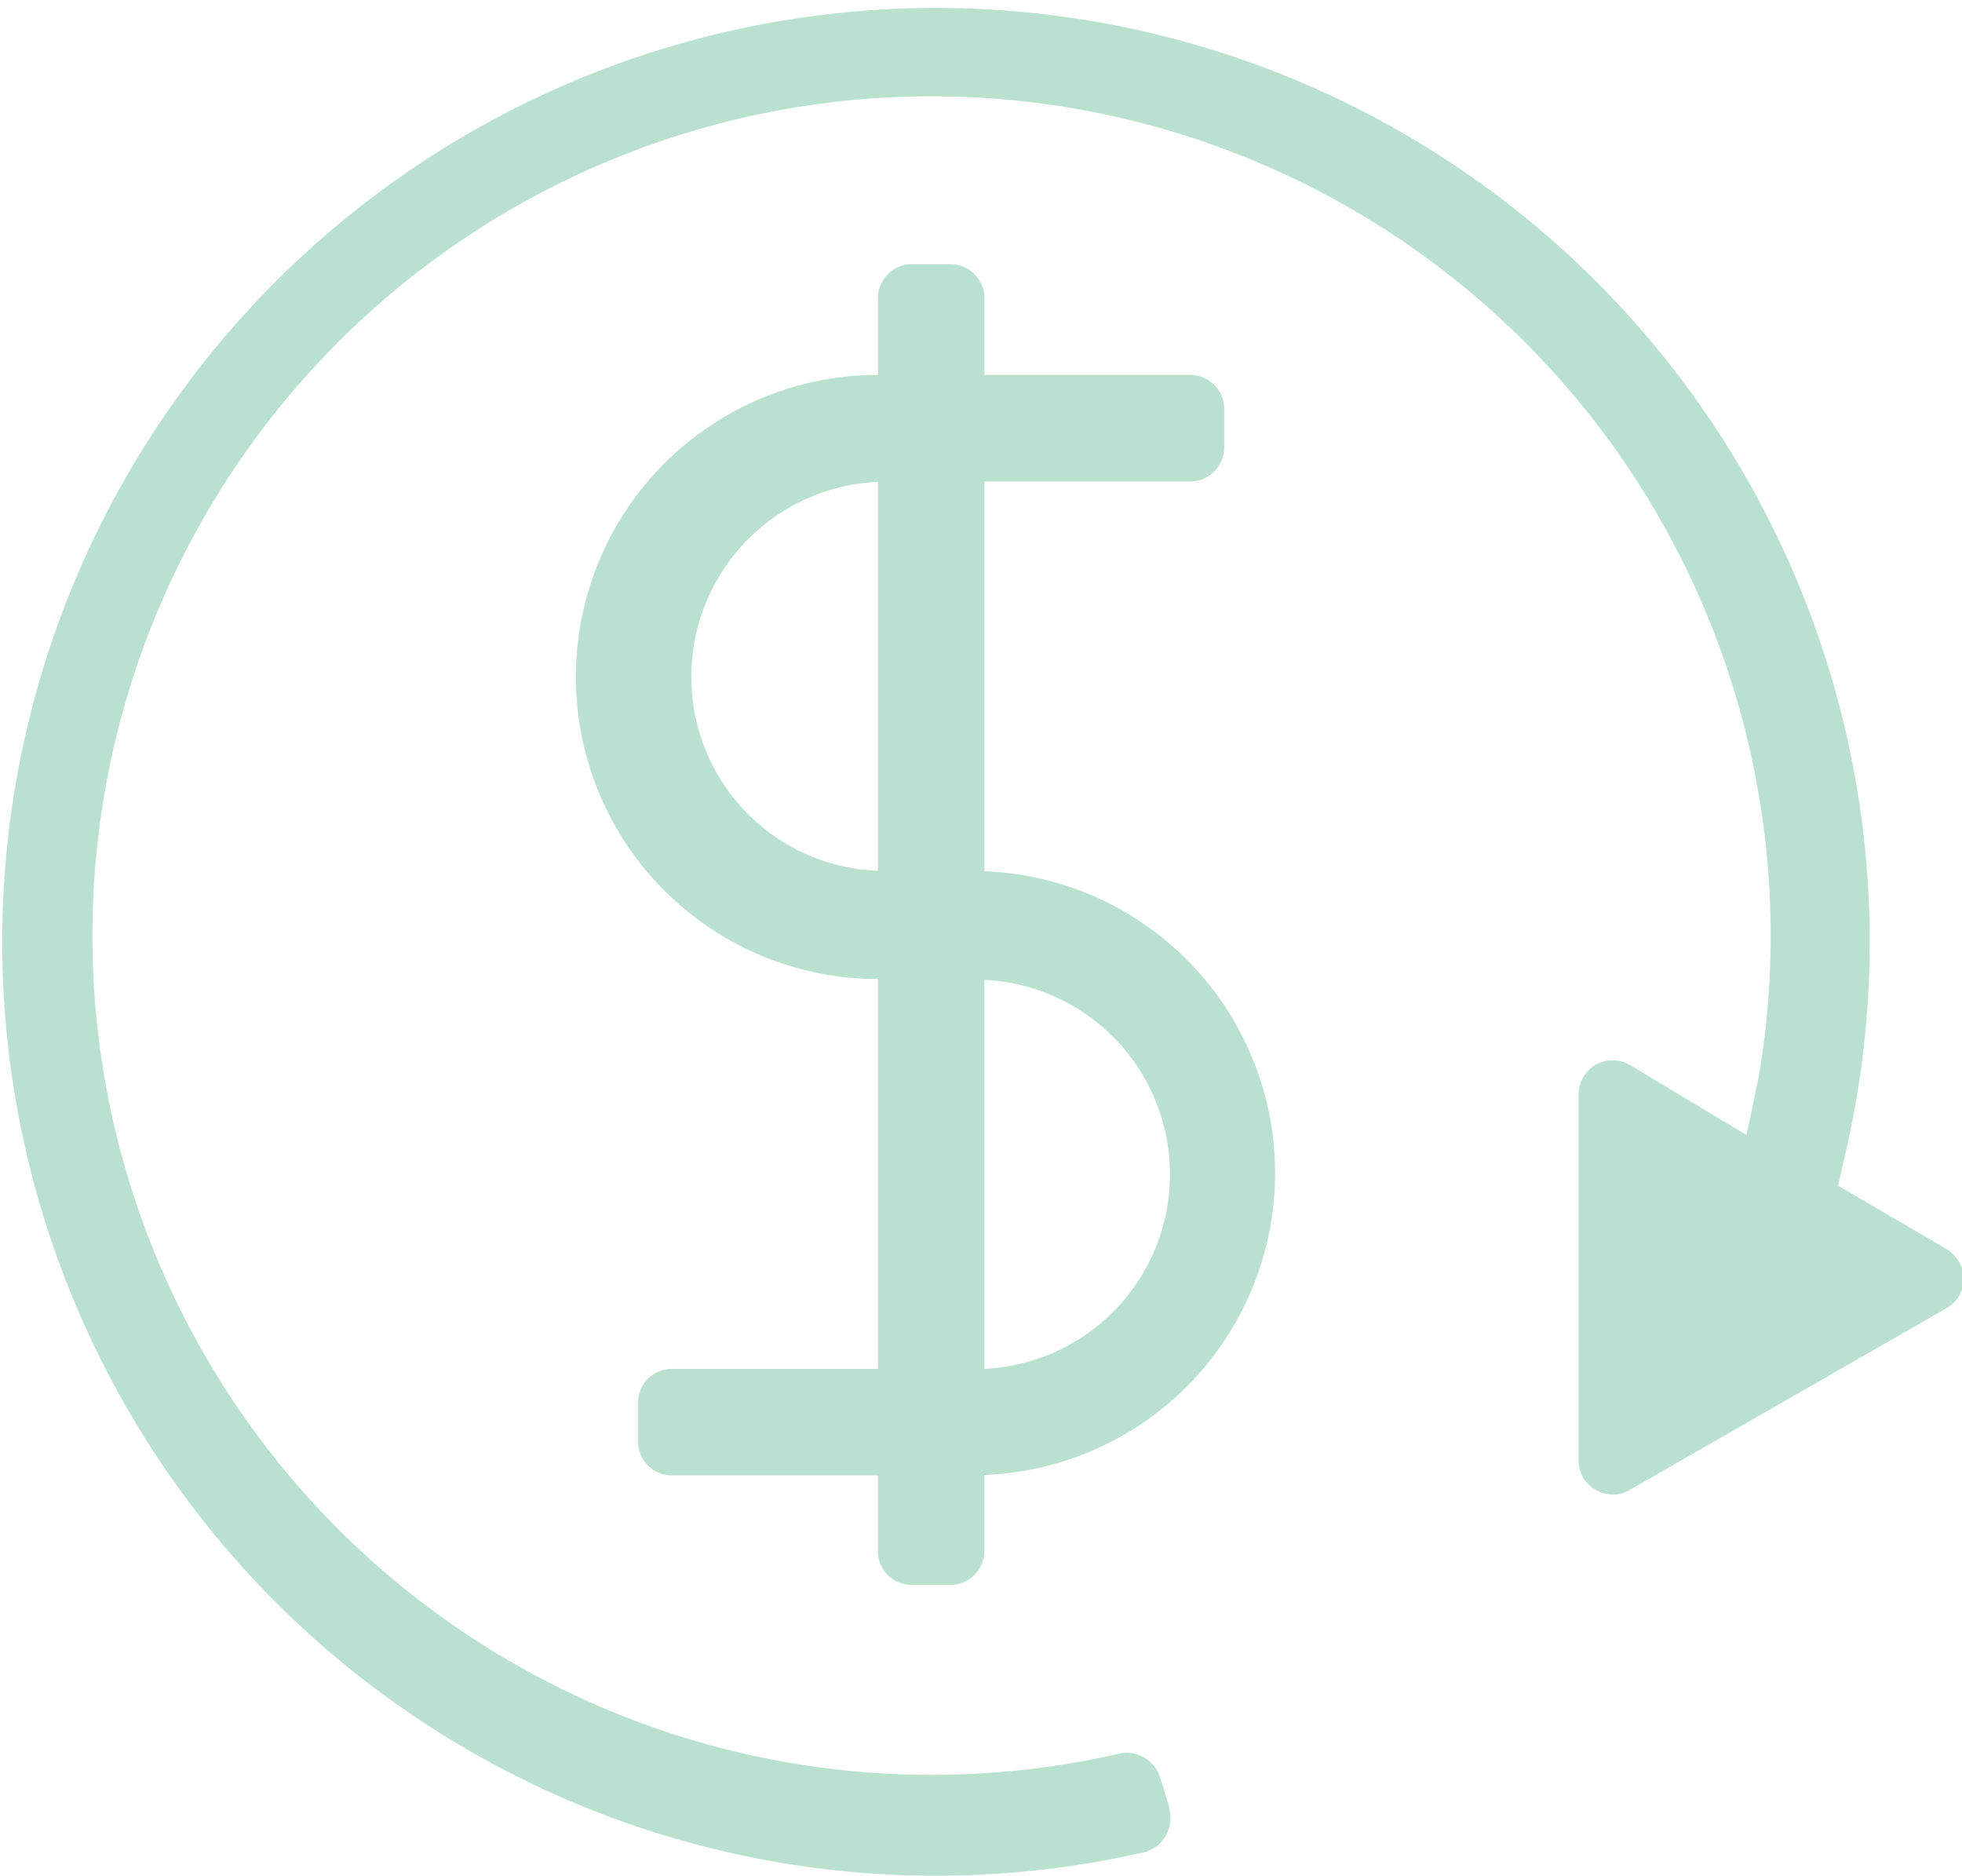
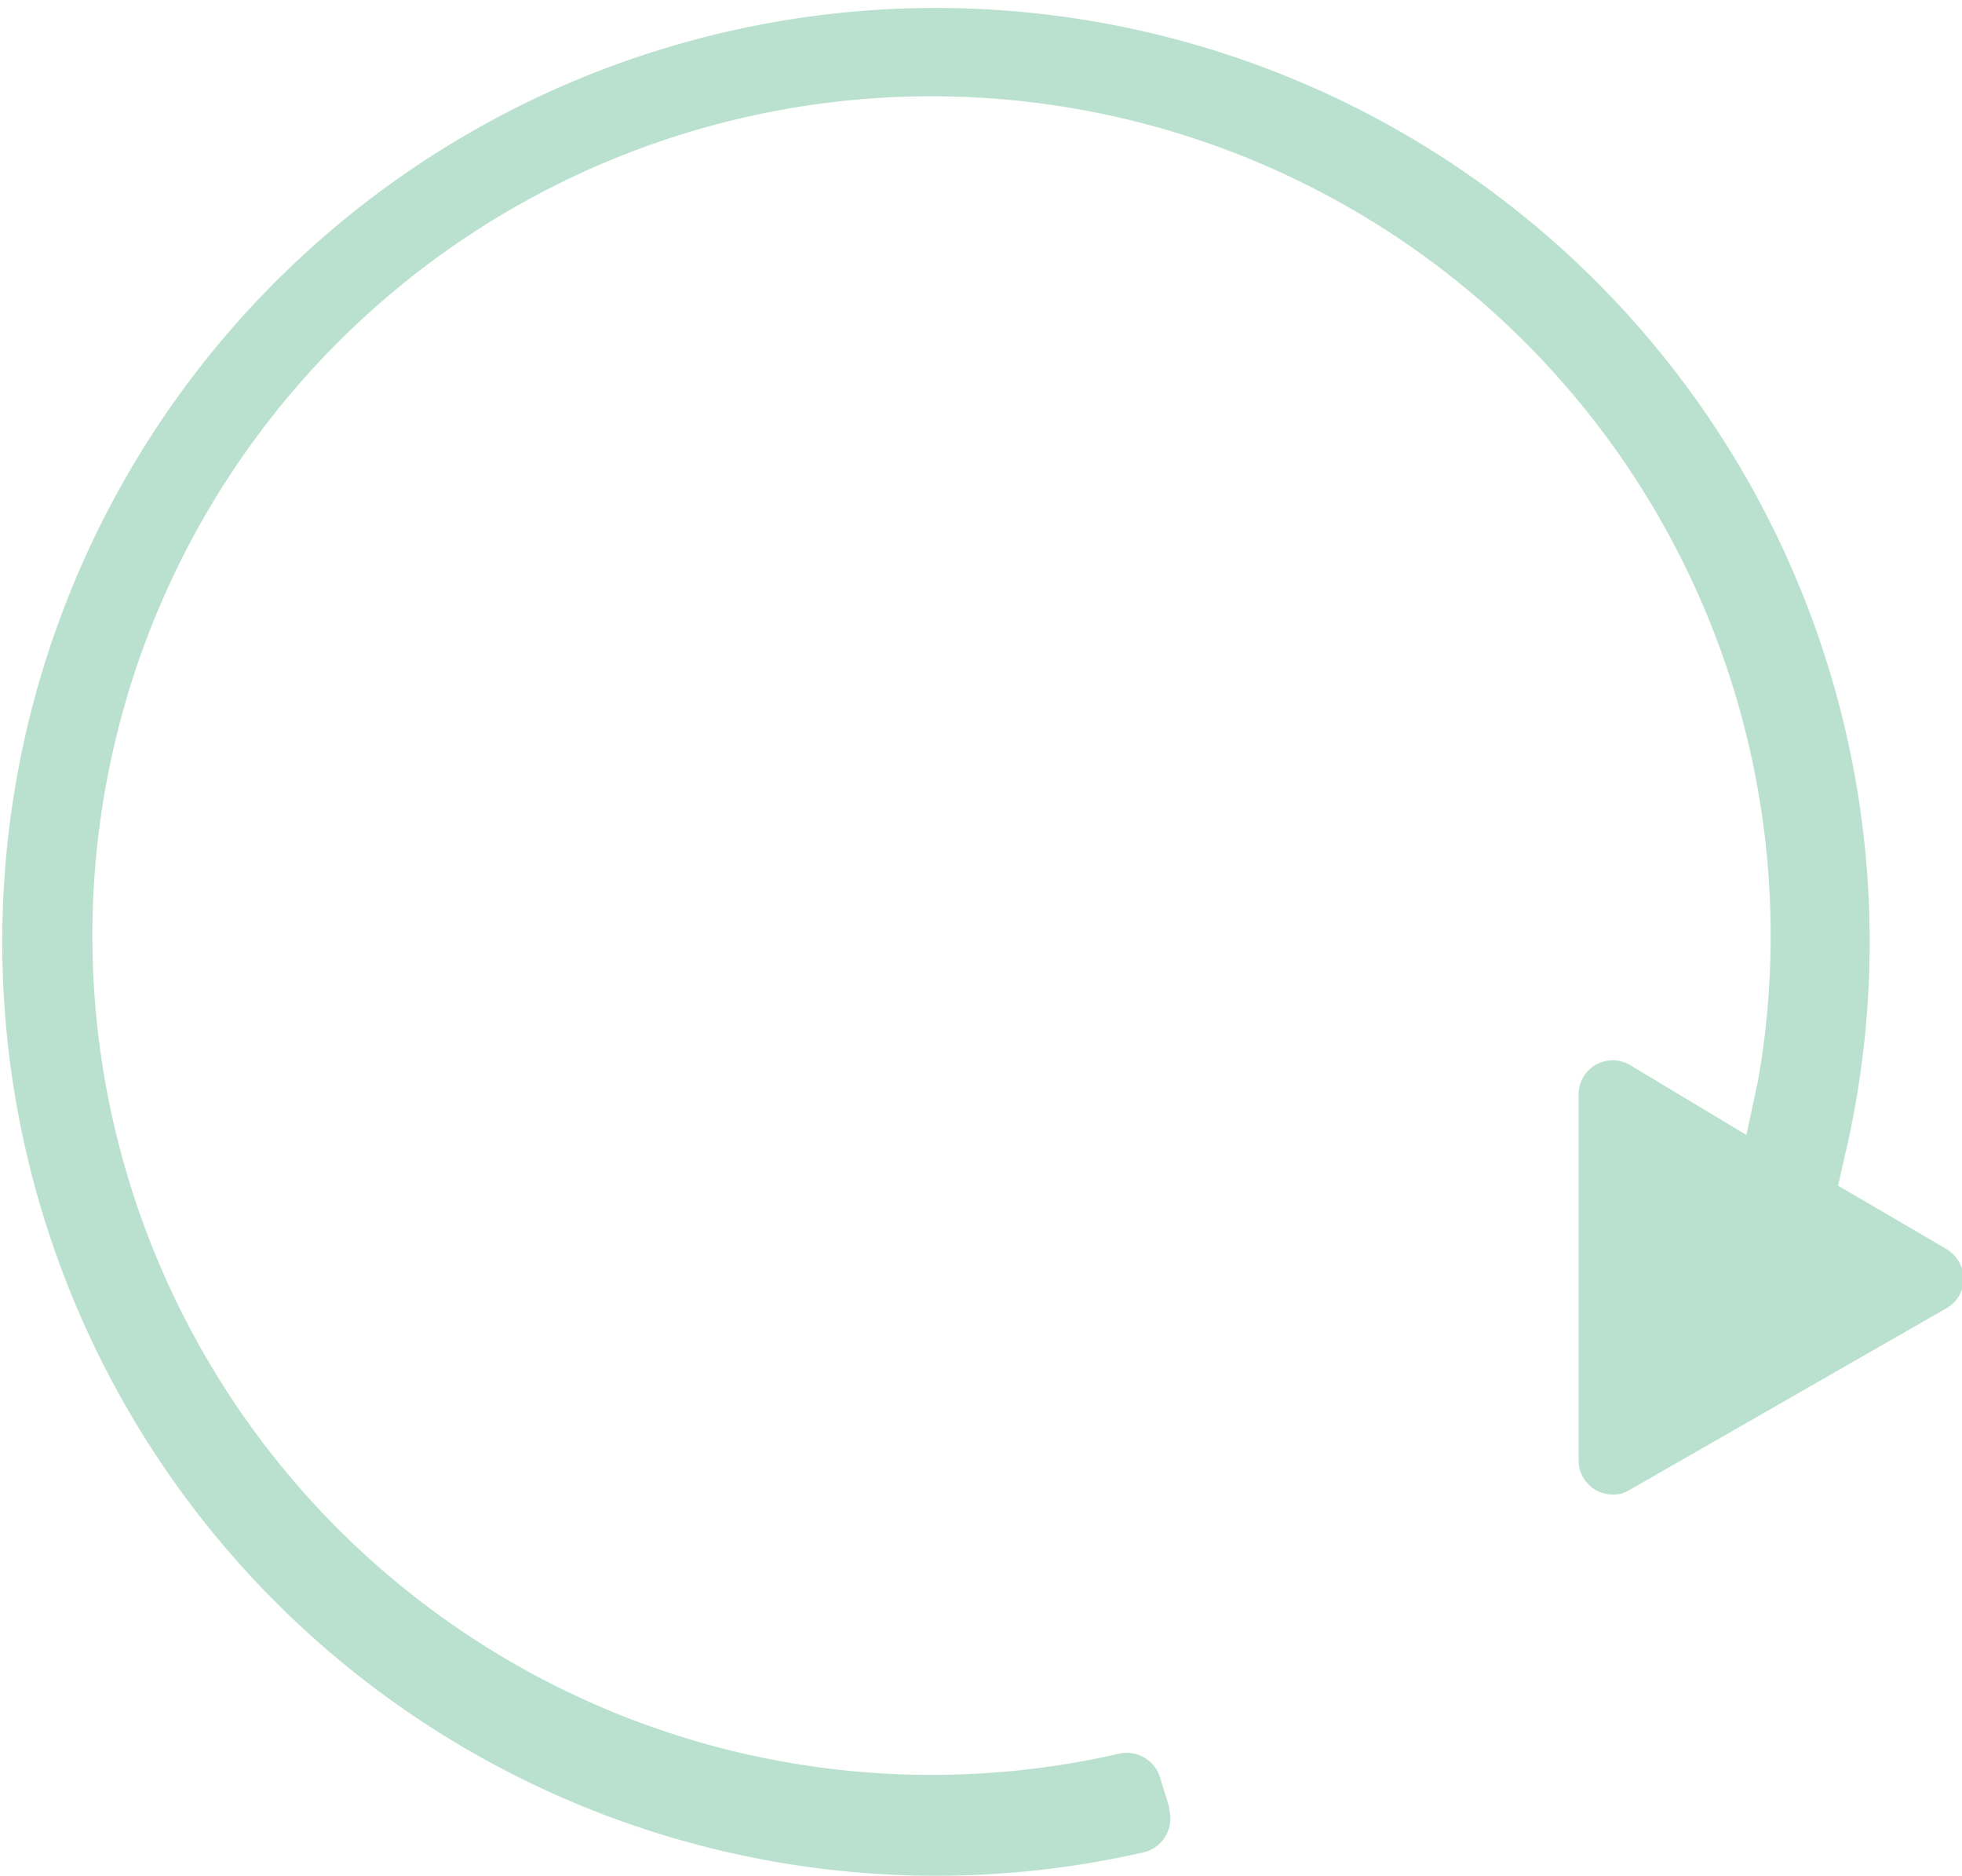
<svg xmlns="http://www.w3.org/2000/svg" id="Layer_1" data-name="Layer 1" viewBox="0 0 46.06 44.04">
  <defs>
    <style>.cls-1{fill:#bae1cf;}</style>
  </defs>
  <path class="cls-1" d="M41,26.64,38.27,25a.8.8,0,0,0-1.21.68l0,8.59a.8.8,0,0,0,.8.81.71.71,0,0,0,.4-.11l7.43-4.26a.79.79,0,0,0,.3-1.09.83.83,0,0,0-.29-.3l-2.55-1.49.15-.66A21.92,21.92,0,1,0,26.84,43.48a.82.82,0,0,0,.61-1s0,0,0-.06l-.22-.71a.82.82,0,0,0-.95-.55,19.7,19.7,0,1,1,15-15.84Z" />
-   <path class="cls-1" d="M23.11,20.45V11.3h4.83a.8.8,0,0,0,.8-.8h0V9.6a.8.8,0,0,0-.8-.8H23.11V7a.8.8,0,0,0-.8-.8h-.9a.8.8,0,0,0-.8.8h0V8.8a7.09,7.09,0,0,0,0,14.18v9.15H15.78a.79.79,0,0,0-.8.8h0v.9a.79.79,0,0,0,.8.8h4.83V36.4a.79.79,0,0,0,.8.8h.9a.8.8,0,0,0,.8-.8h0V34.62a7.09,7.09,0,0,0,0-14.17Zm-6.88-4.57a4.58,4.58,0,0,1,4.38-4.57v9.13A4.55,4.55,0,0,1,16.23,15.88ZM23.11,32.1V23a4.57,4.57,0,0,1,0,9.13Z" />
</svg>